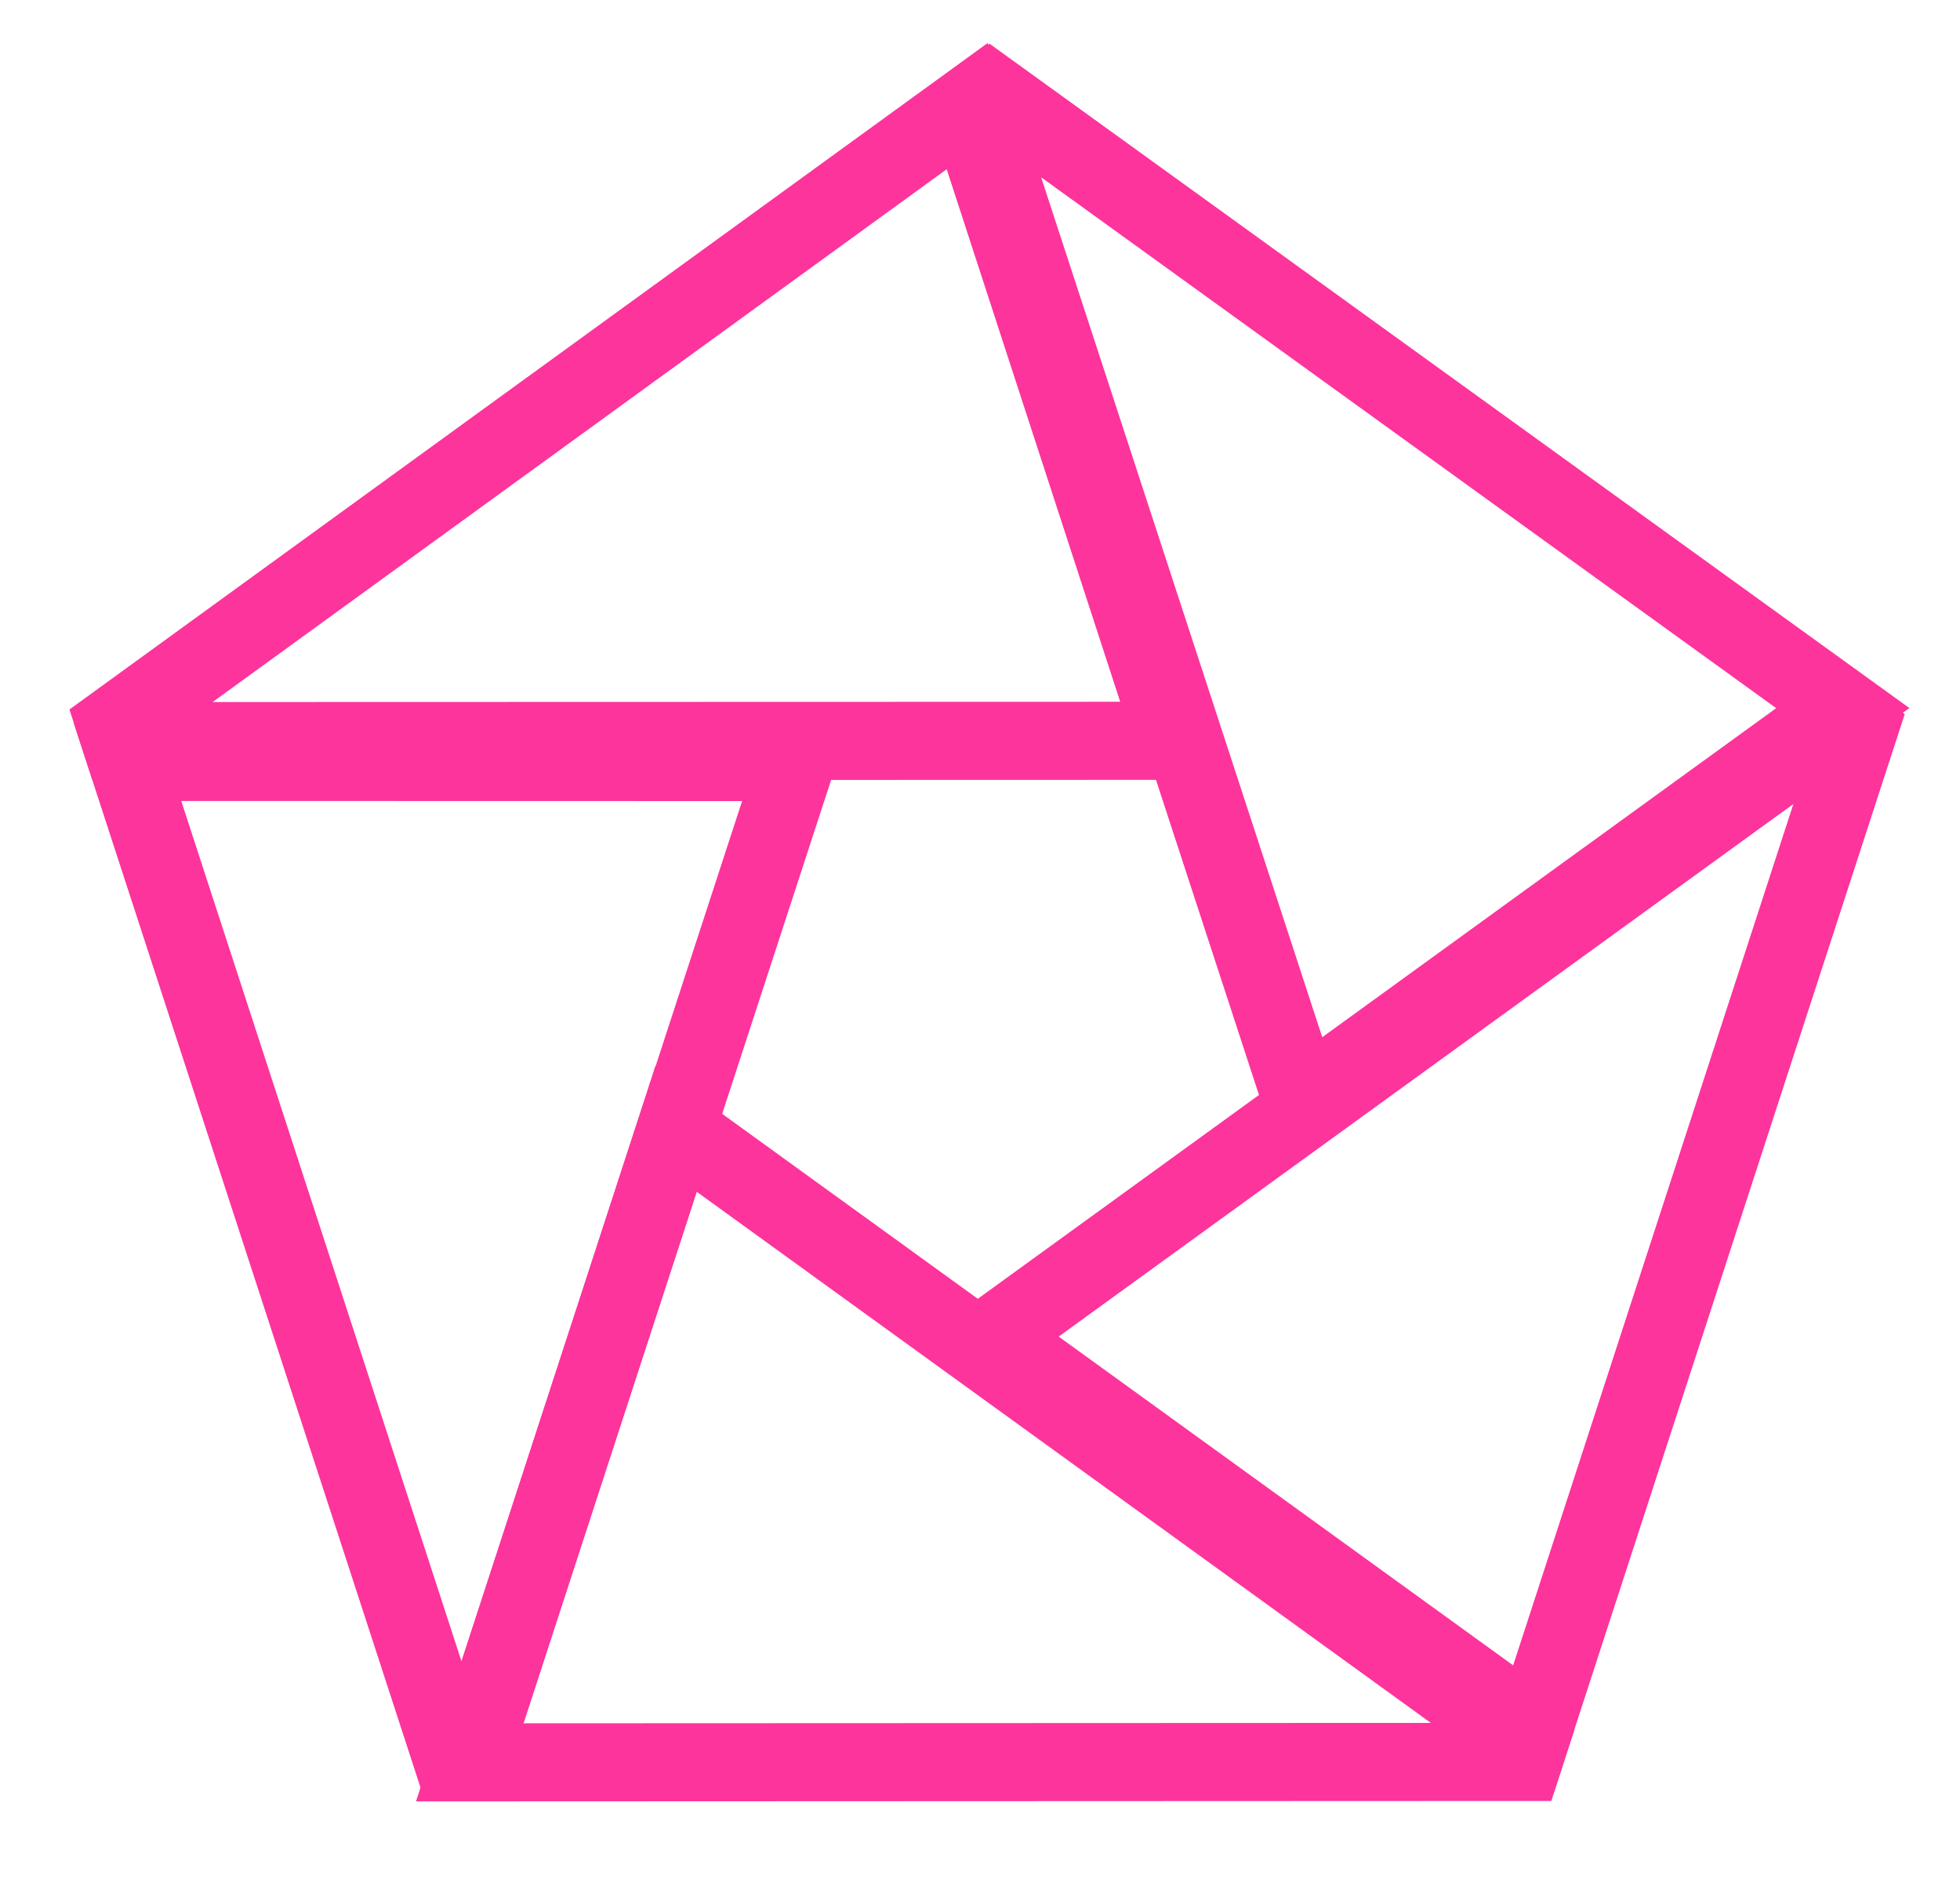
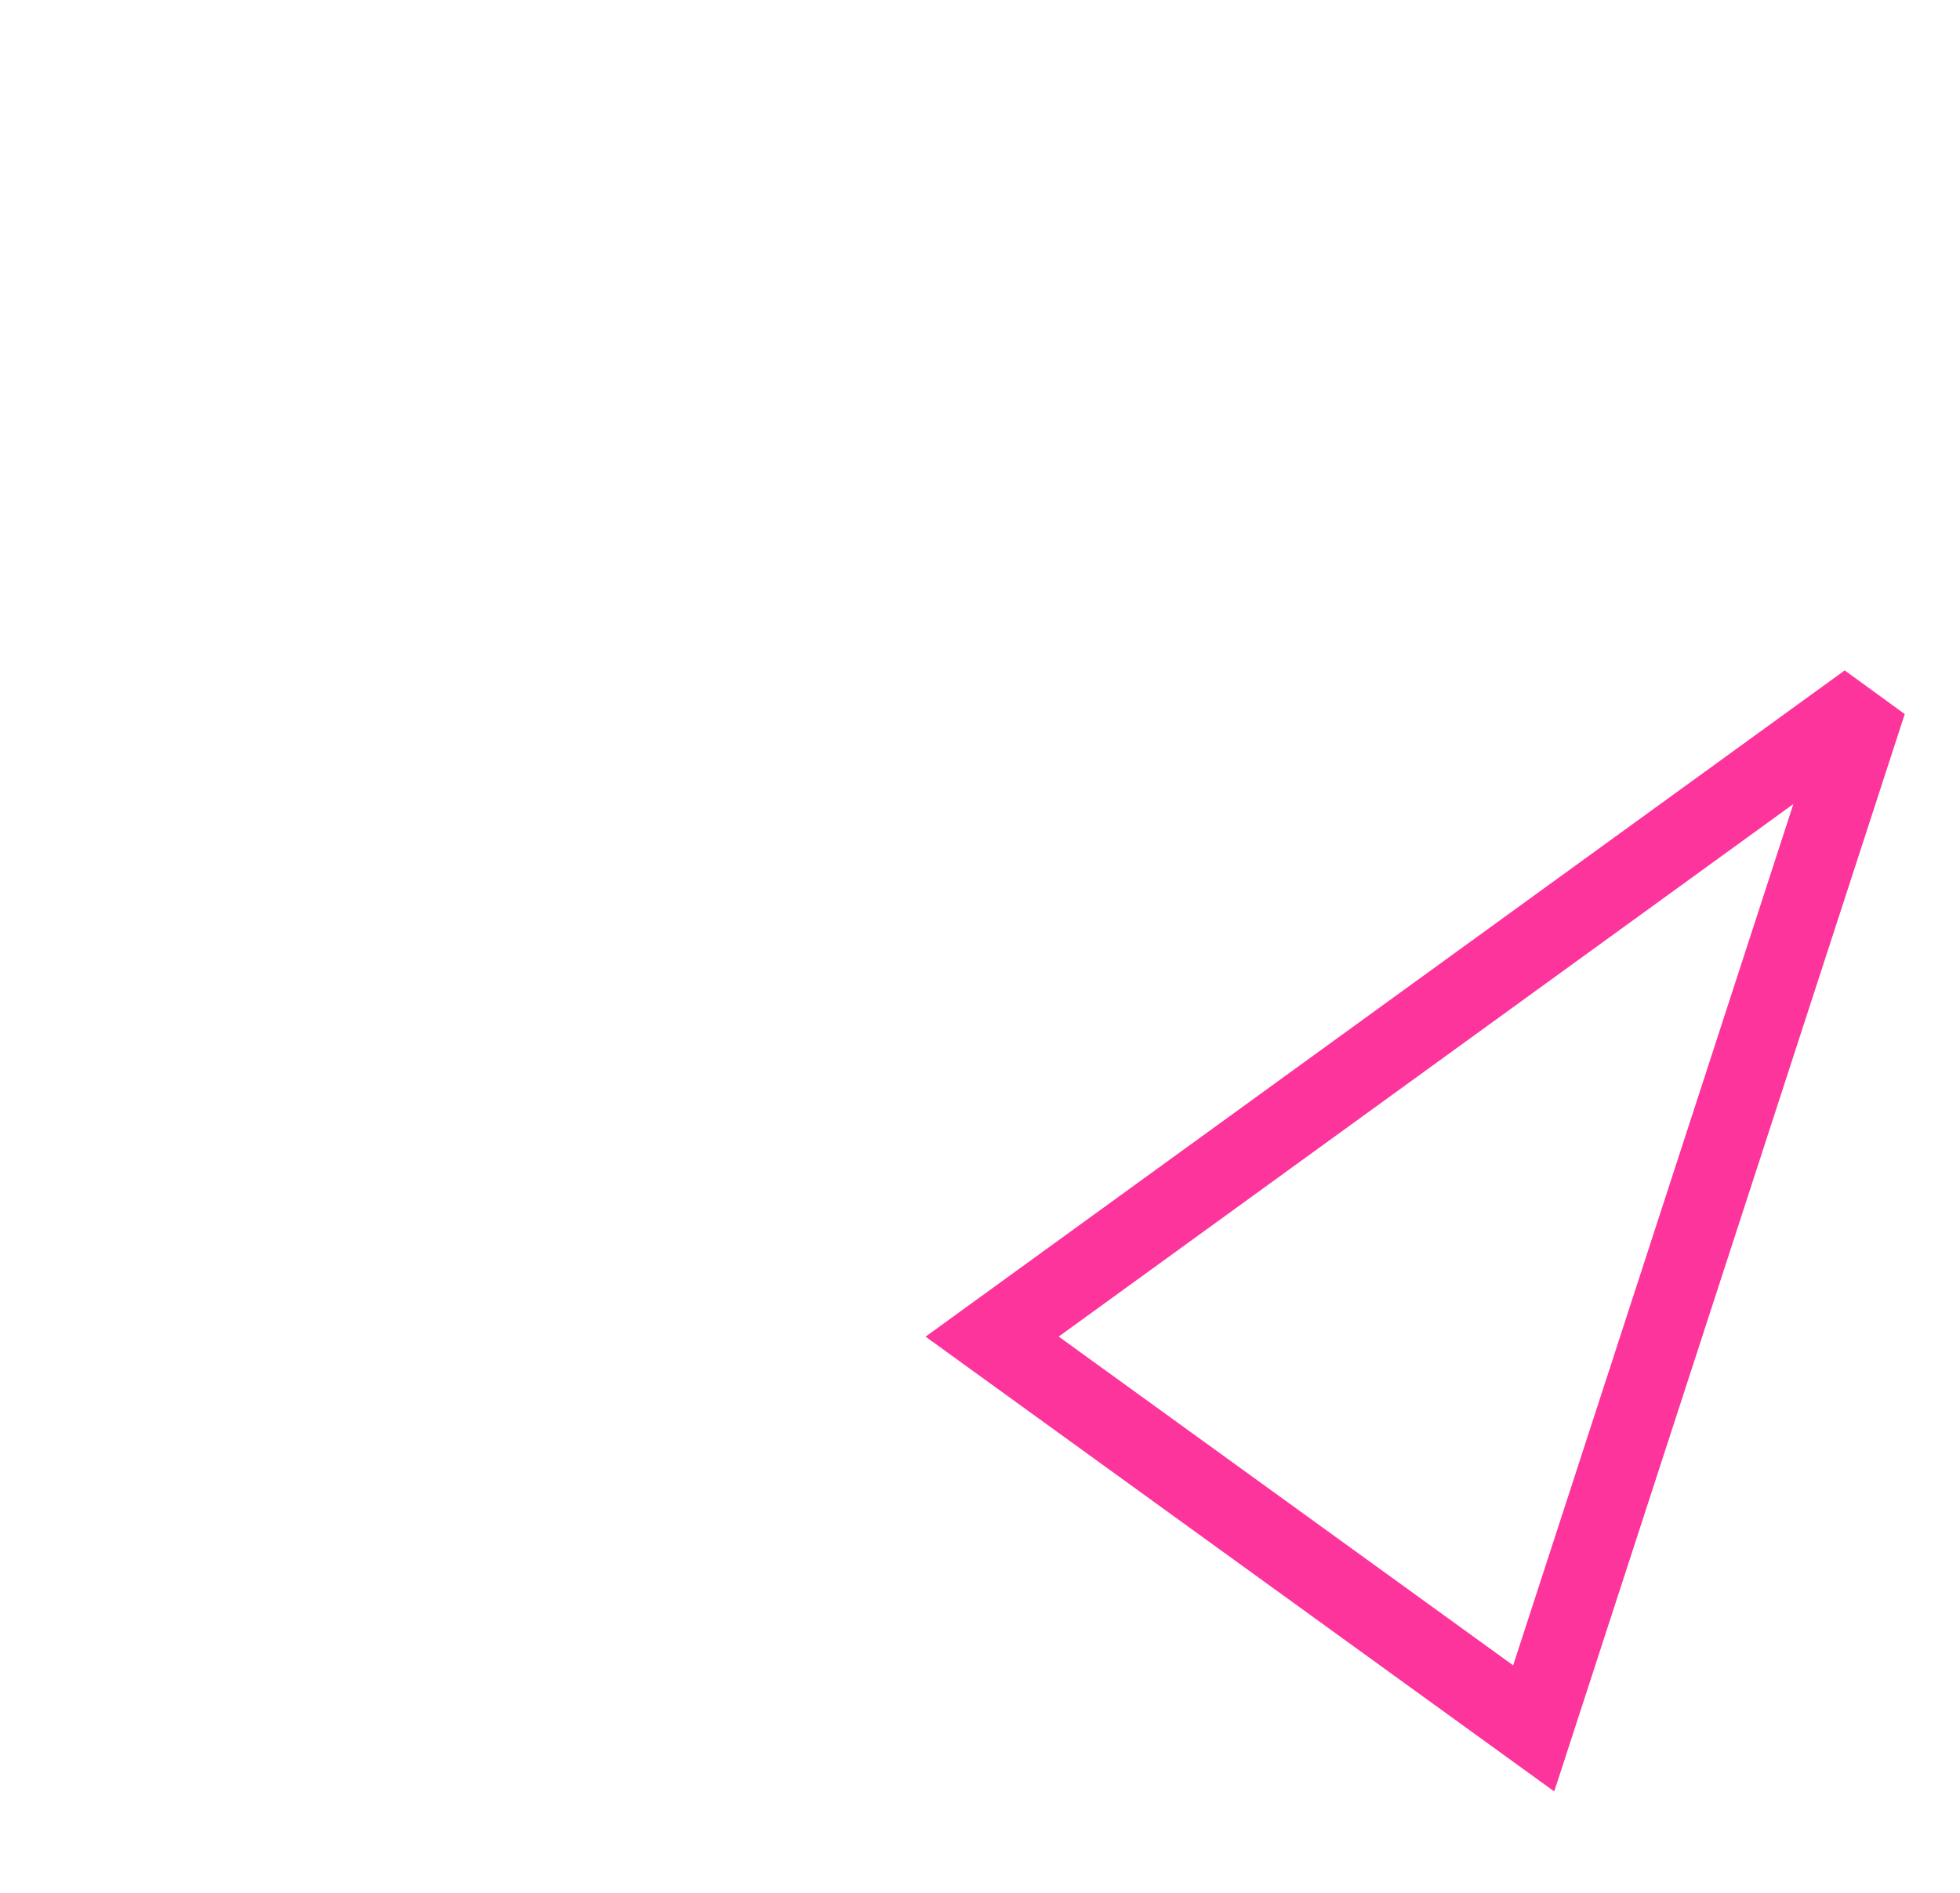
<svg xmlns="http://www.w3.org/2000/svg" id="_1" data-name="1" viewBox="0 0 401.61 387.9">
  <defs>
    <style>
      .cls-1 {
        fill: none;
        stroke: #fd349c;
        stroke-miterlimit: 2;
        stroke-width: 16px;
      }
    </style>
  </defs>
-   <polygon class="cls-1" points="18.93 151.88 240.55 151.82 198.18 21.75 18.93 151.88" />
-   <polygon class="cls-1" points="94.55 366.27 163.08 156.18 26.12 156.15 94.55 366.27" />
-   <polygon class="cls-1" points="317.87 361.09 138.53 231.31 96.26 361.18 317.87 361.09" />
-   <polygon class="cls-1" points="198.09 15.45 266.74 225.49 377.59 145.12 198.09 15.45" />
  <polygon class="cls-1" points="382.68 143.87 203.29 273.93 314.26 354.22 382.68 143.87" />
</svg>